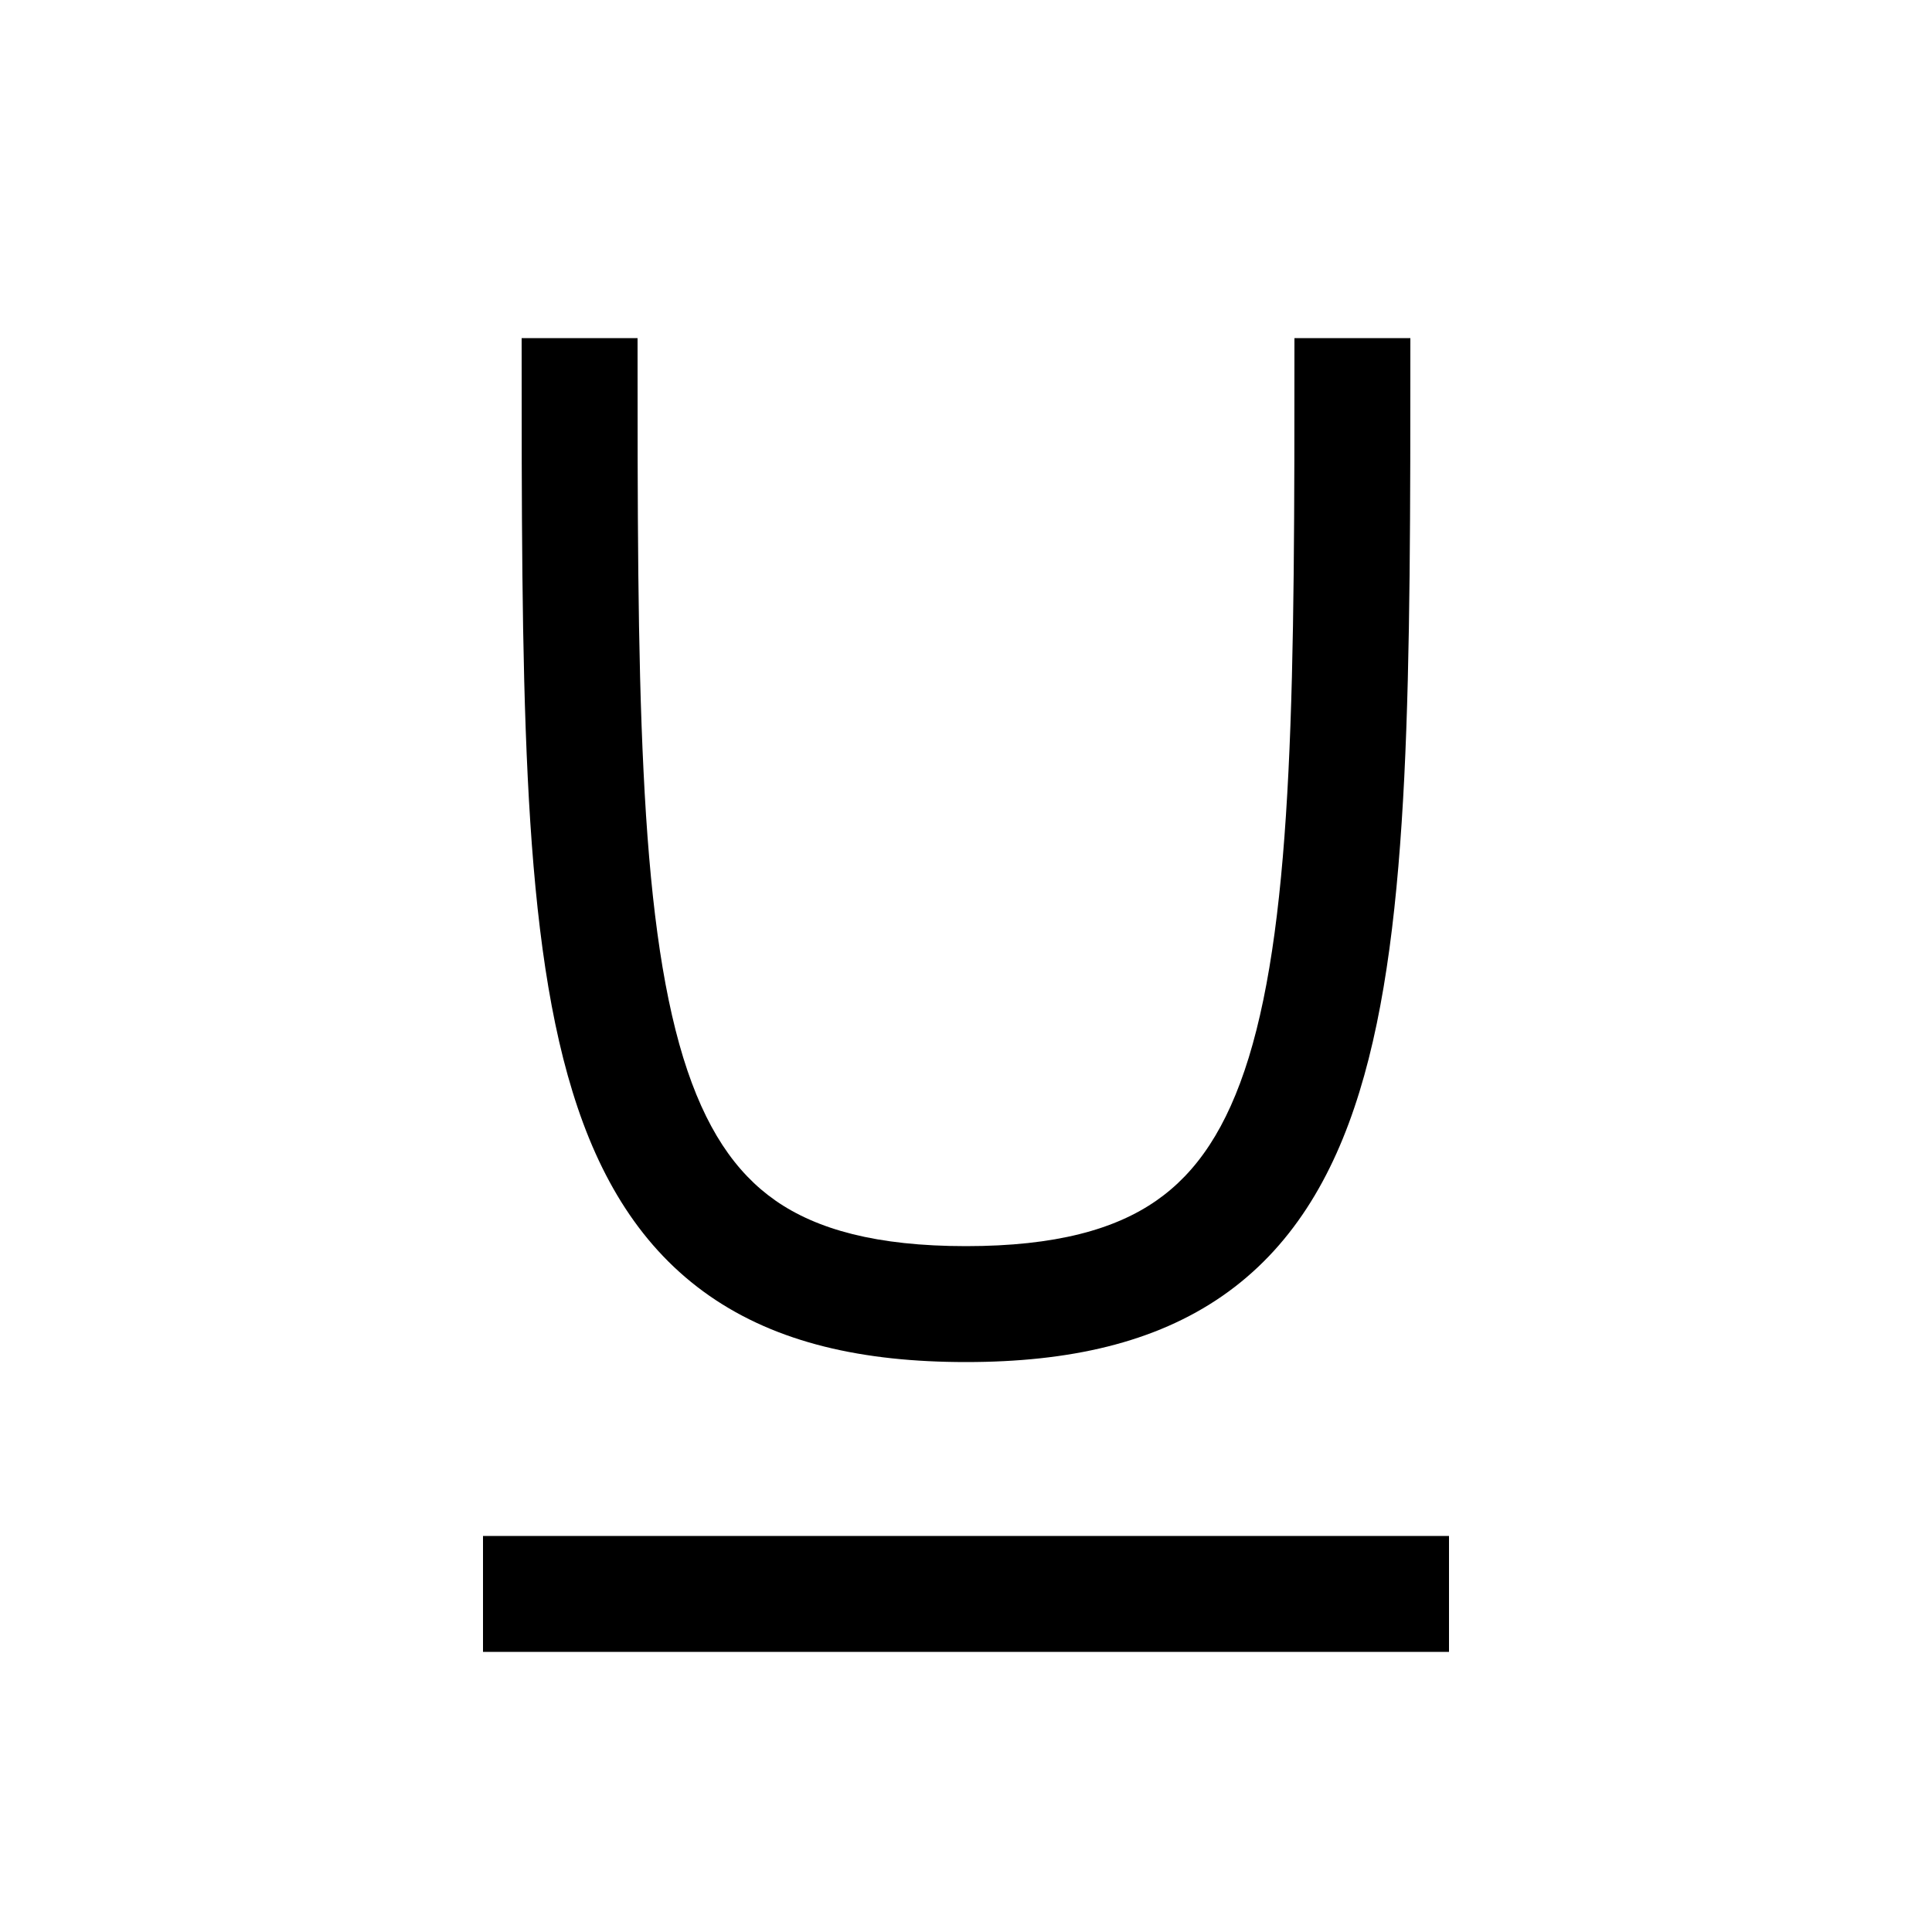
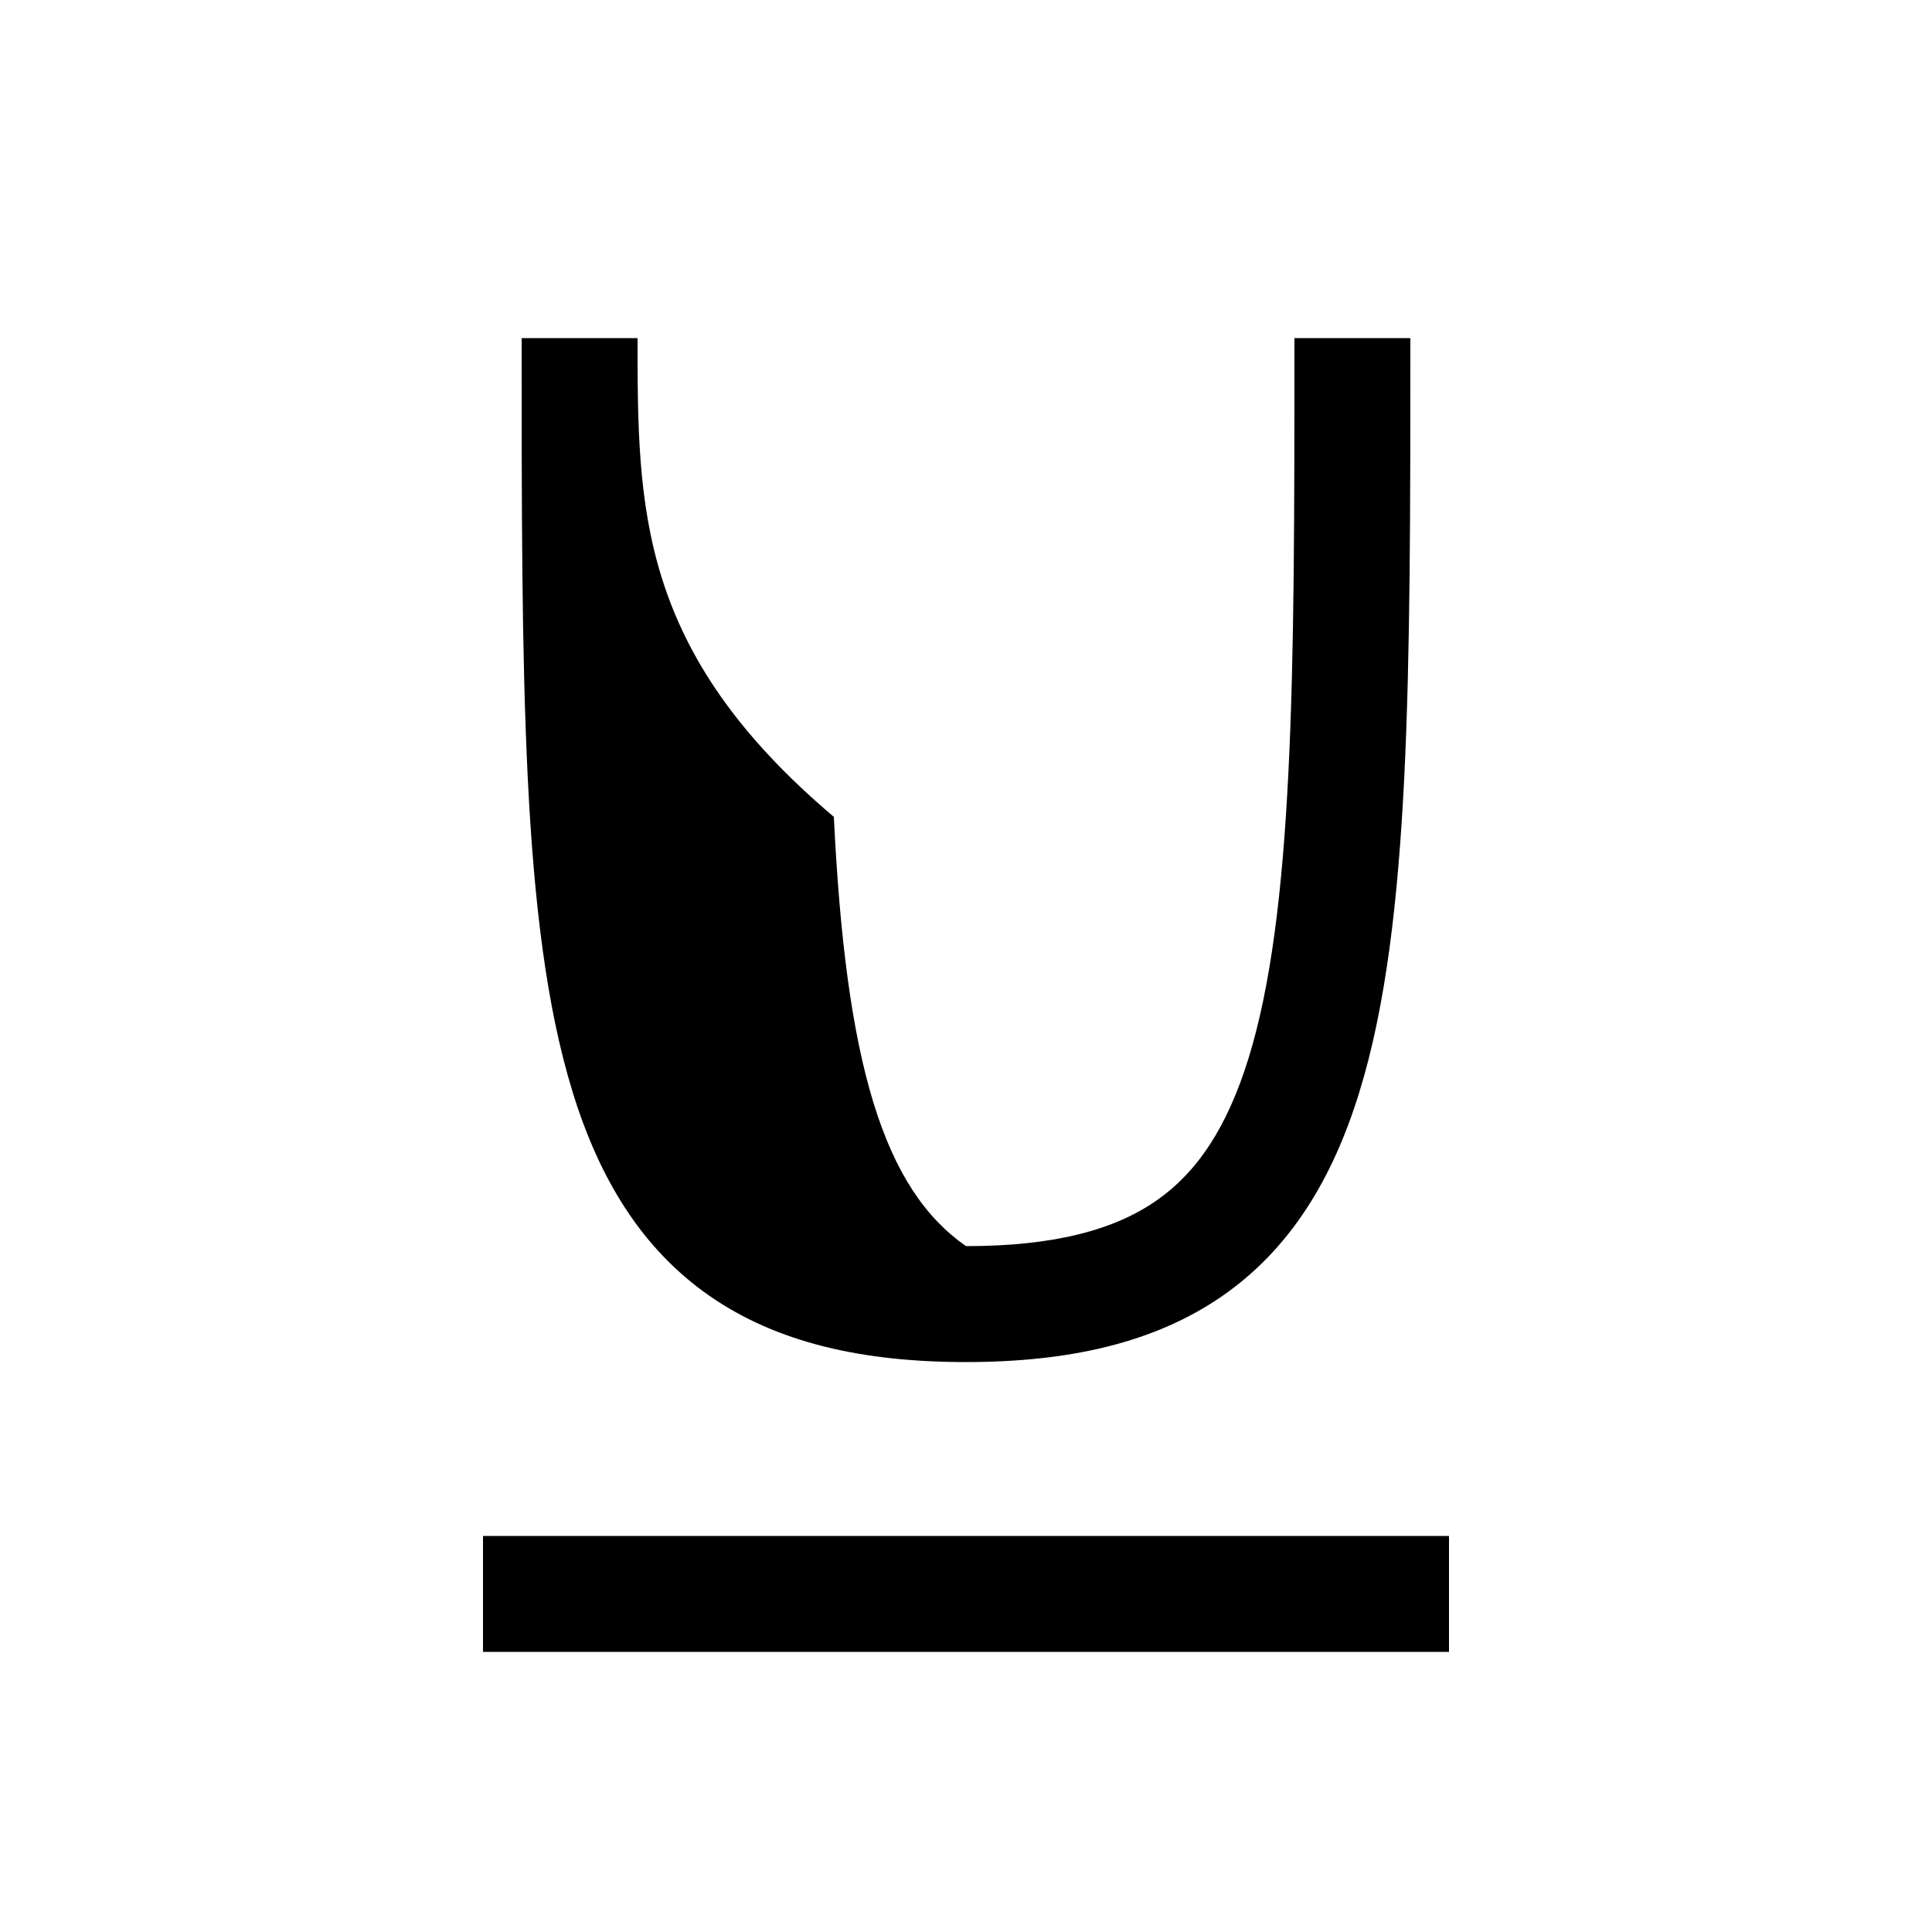
<svg xmlns="http://www.w3.org/2000/svg" width="20" height="20" fill="none" viewBox="0 0 20 20">
-   <path fill="currentColor" fill-rule="evenodd" d="M5.4 3.5v.013c0 1.74 0 3.252.063 4.532.063 1.28.191 2.371.464 3.257.275.895.712 1.622 1.418 2.113.7.486 1.586.685 2.655.685 1.069 0 1.955-.2 2.655-.685.706-.49 1.143-1.218 1.418-2.113.273-.886.4-1.977.464-3.257.063-1.28.063-2.792.063-4.532V3.5h-1.2c0 1.755 0 3.238-.062 4.486-.062 1.252-.184 2.223-.411 2.962-.225.73-.538 1.19-.957 1.481-.425.296-1.039.471-1.97.471s-1.545-.175-1.97-.47c-.419-.292-.732-.752-.957-1.481-.227-.74-.35-1.71-.411-2.963C6.6 6.738 6.6 5.255 6.6 3.5H5.4ZM5 15.9v1.2h10v-1.2H5Z" clip-rule="evenodd" />
+   <path fill="currentColor" fill-rule="evenodd" d="M5.4 3.5v.013c0 1.74 0 3.252.063 4.532.063 1.28.191 2.371.464 3.257.275.895.712 1.622 1.418 2.113.7.486 1.586.685 2.655.685 1.069 0 1.955-.2 2.655-.685.706-.49 1.143-1.218 1.418-2.113.273-.886.4-1.977.464-3.257.063-1.28.063-2.792.063-4.532V3.5h-1.2c0 1.755 0 3.238-.062 4.486-.062 1.252-.184 2.223-.411 2.962-.225.73-.538 1.19-.957 1.481-.425.296-1.039.471-1.97.471c-.419-.292-.732-.752-.957-1.481-.227-.74-.35-1.71-.411-2.963C6.6 6.738 6.6 5.255 6.6 3.5H5.4ZM5 15.9v1.2h10v-1.2H5Z" clip-rule="evenodd" />
</svg>